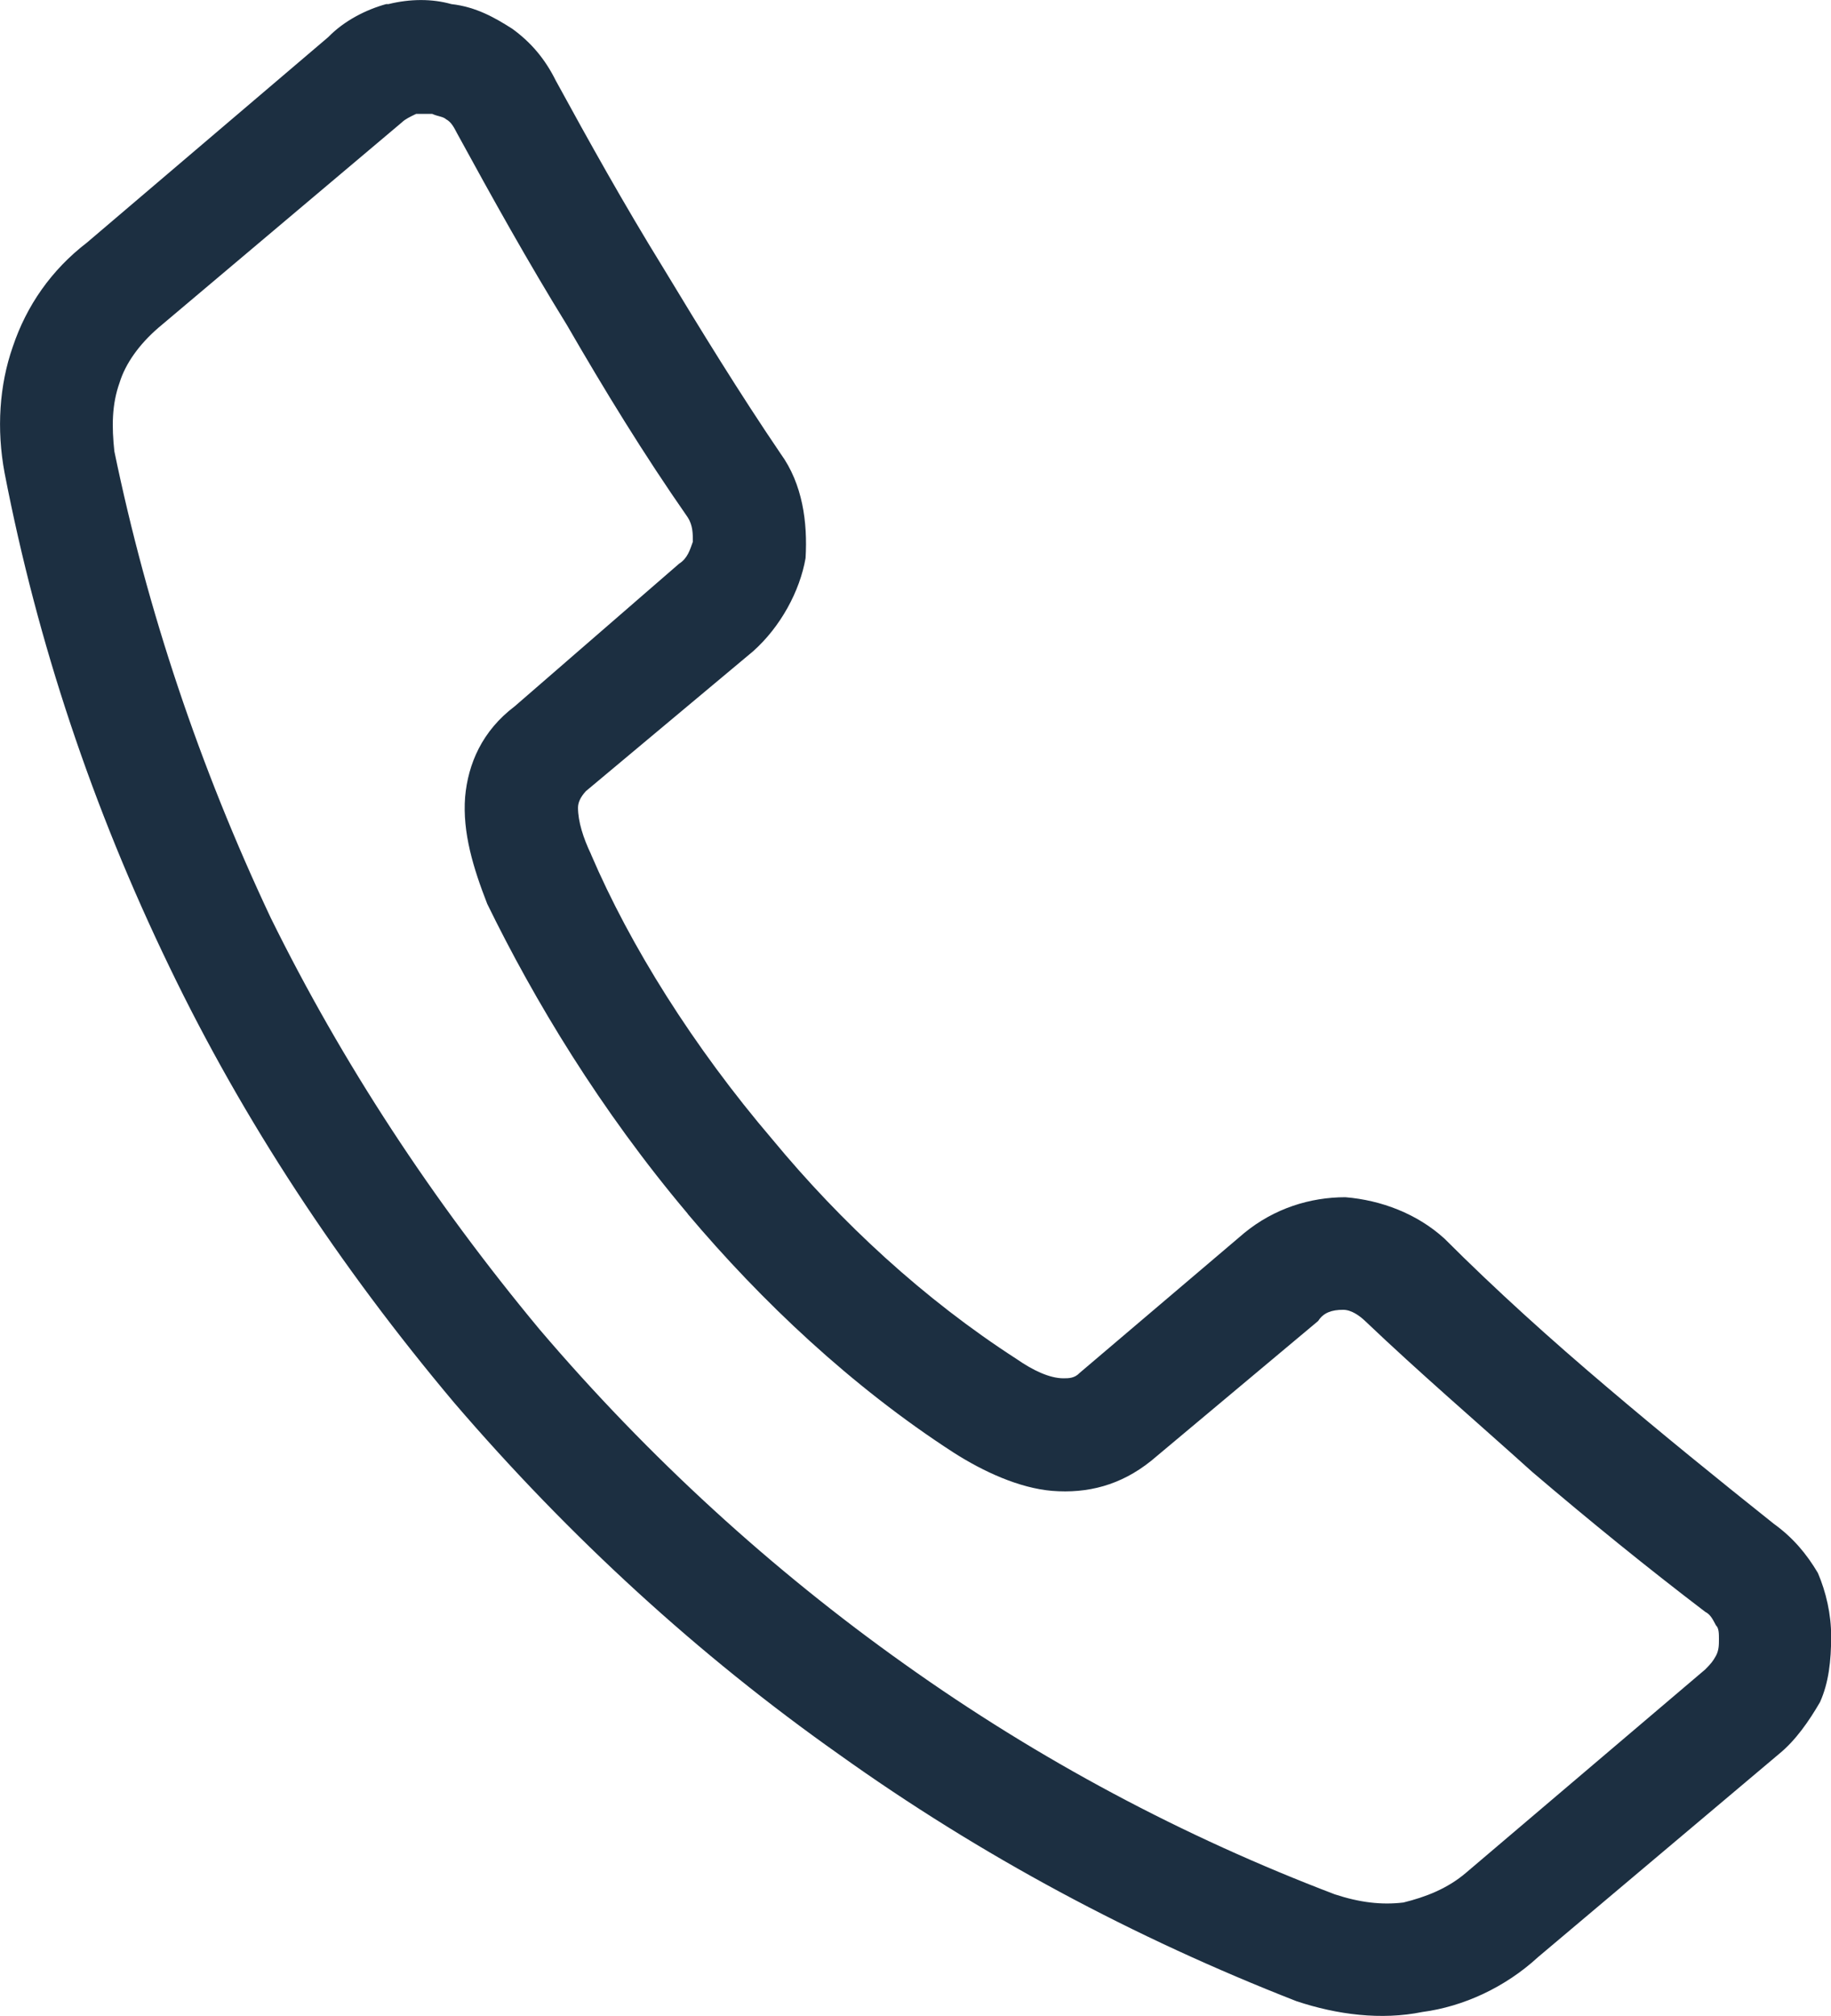
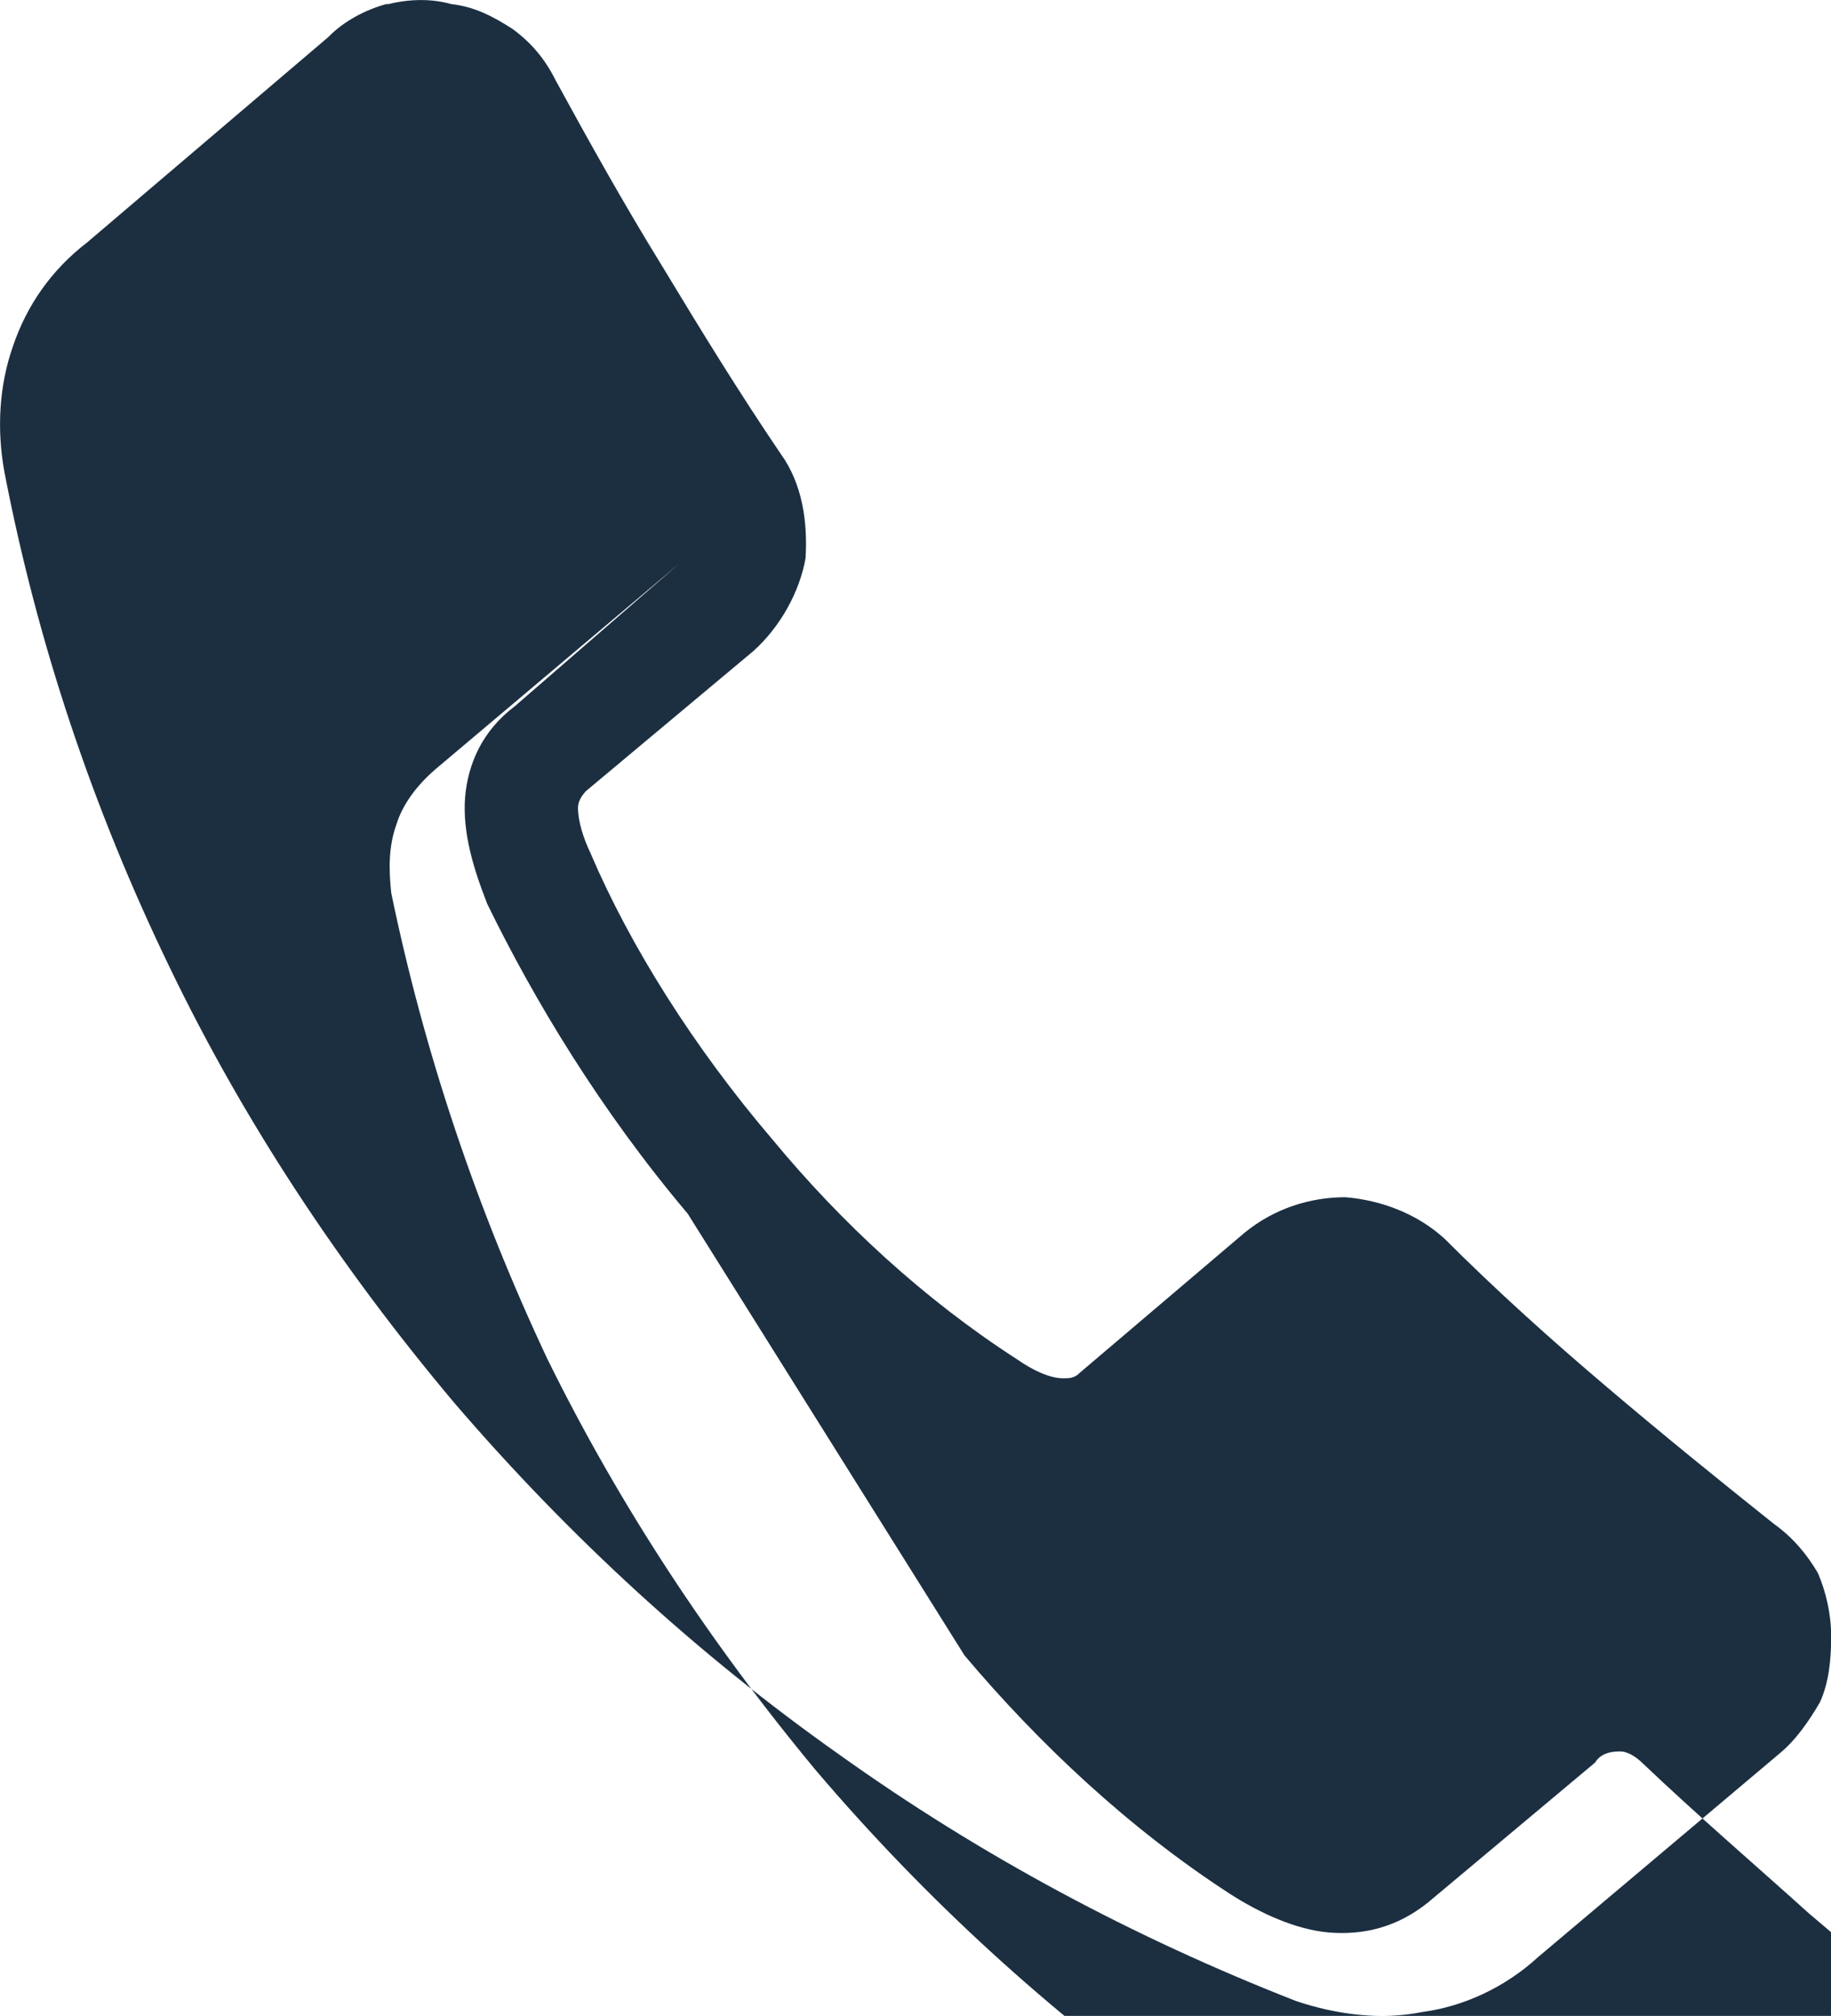
<svg xmlns="http://www.w3.org/2000/svg" xmlns:ns1="http://www.inkscape.org/namespaces/inkscape" xmlns:ns2="http://sodipodi.sourceforge.net/DTD/sodipodi-0.dtd" width="11.176mm" height="12.302mm" viewBox="0 0 11.176 12.302" version="1.1" id="svg3166" ns1:version="1.1.1 (3bf5ae0d25, 2021-09-20)" ns2:docname="rapid-response.svg">
  <ns2:namedview id="namedview3168" pagecolor="#ffffff" bordercolor="#666666" borderopacity="1.0" ns1:pageshadow="2" ns1:pageopacity="0.0" ns1:pagecheckerboard="0" ns1:document-units="mm" showgrid="false" ns1:zoom="0.64052329" ns1:cx="158.46418" ns1:cy="383.28037" ns1:window-width="1920" ns1:window-height="1009" ns1:window-x="1912" ns1:window-y="-8" ns1:window-maximized="1" ns1:current-layer="layer1" />
  <defs id="defs3163" />
  <g ns1:label="Layer 1" ns1:groupmode="layer" id="layer1" transform="translate(-61.33,-47.135)">
-     <path style="fill:#1c2f41;fill-opacity:1;fill-rule:nonzero;stroke:none;stroke-width:0.353" d="m 65.528,54.542 c -0.536,-0.635 -0.938,-1.305 -1.224,-1.891 -0.085,-0.218 -0.152,-0.435 -0.135,-0.653 0.018,-0.201 0.103,-0.402 0.303,-0.553 L 65.475,50.575 c 0.052,-0.033 0.066,-0.084 0.084,-0.134 0,-0.05 0,-0.101 -0.032,-0.15 -0.269,-0.386 -0.504,-0.77 -0.737,-1.173 -0.237,-0.384 -0.452,-0.77 -0.671,-1.171 -0.017,-0.033 -0.035,-0.068 -0.066,-0.084 -0.018,-0.017 -0.05,-0.017 -0.085,-0.033 -0.032,0 -0.066,0 -0.098,0 -0.036,0.017 -0.068,0.033 -0.085,0.05 l -1.488,1.255 c -0.117,0.101 -0.201,0.218 -0.237,0.335 -0.048,0.134 -0.048,0.269 -0.032,0.419 0.201,0.972 0.52,1.925 0.954,2.846 0.437,0.887 0.987,1.725 1.64,2.511 0.67,0.787 1.425,1.473 2.226,2.042 0.823,0.587 1.707,1.056 2.629,1.407 0.152,0.05 0.285,0.066 0.419,0.05 0.134,-0.033 0.269,-0.084 0.384,-0.183 l 1.458,-1.239 c 0.035,-0.035 0.048,-0.051 0.066,-0.084 0.018,-0.033 0.018,-0.068 0.018,-0.101 0,-0.033 0,-0.068 -0.018,-0.084 -0.018,-0.033 -0.032,-0.066 -0.066,-0.083 -0.353,-0.269 -0.703,-0.553 -1.056,-0.854 -0.335,-0.302 -0.685,-0.602 -1.02,-0.921 -0.035,-0.033 -0.084,-0.068 -0.134,-0.068 -0.068,0 -0.12,0.017 -0.152,0.068 l -1.02,0.854 c -0.187,0.15 -0.389,0.2 -0.604,0.183 -0.201,-0.017 -0.419,-0.117 -0.602,-0.234 -0.621,-0.402 -1.171,-0.921 -1.623,-1.457 z M 64.938,52.35 c 0.237,0.553 0.622,1.171 1.108,1.74 0.416,0.503 0.921,0.972 1.49,1.339 0.098,0.068 0.2,0.117 0.285,0.117 0.032,0 0.068,0 0.099,-0.033 l 1.005,-0.854 c 0.183,-0.15 0.402,-0.218 0.617,-0.218 0.219,0.018 0.438,0.101 0.604,0.252 0.317,0.317 0.653,0.619 0.988,0.903 0.335,0.285 0.688,0.571 1.023,0.838 0.117,0.084 0.201,0.185 0.269,0.3 0.05,0.117 0.081,0.252 0.081,0.386 0,0.15 -0.015,0.284 -0.068,0.402 -0.068,0.117 -0.149,0.234 -0.251,0.317 l -1.47,1.239 c -0.201,0.185 -0.456,0.302 -0.706,0.335 -0.251,0.051 -0.52,0.017 -0.769,-0.066 -0.988,-0.386 -1.927,-0.887 -2.795,-1.508 -0.853,-0.602 -1.64,-1.322 -2.345,-2.143 -0.703,-0.836 -1.288,-1.724 -1.739,-2.661 -0.47,-0.972 -0.805,-1.976 -1.006,-3.014 -0.05,-0.267 -0.032,-0.536 0.05,-0.77 0.084,-0.251 0.236,-0.469 0.452,-0.635 l 1.474,-1.255 c 0.098,-0.101 0.233,-0.168 0.353,-0.201 h 0.014 c 0.134,-0.033 0.267,-0.033 0.384,0 0.152,0.017 0.267,0.084 0.371,0.15 0.116,0.084 0.201,0.185 0.267,0.318 0.201,0.368 0.416,0.754 0.653,1.138 0.233,0.386 0.469,0.77 0.719,1.138 0.134,0.185 0.165,0.419 0.152,0.637 -0.035,0.201 -0.152,0.419 -0.321,0.569 l -1.02,0.853 c -0.032,0.035 -0.048,0.068 -0.048,0.101 0,0.084 0.032,0.185 0.08,0.285" id="path1490" />
+     <path style="fill:#1c2f41;fill-opacity:1;fill-rule:nonzero;stroke:none;stroke-width:0.353" d="m 65.528,54.542 c -0.536,-0.635 -0.938,-1.305 -1.224,-1.891 -0.085,-0.218 -0.152,-0.435 -0.135,-0.653 0.018,-0.201 0.103,-0.402 0.303,-0.553 L 65.475,50.575 l -1.488,1.255 c -0.117,0.101 -0.201,0.218 -0.237,0.335 -0.048,0.134 -0.048,0.269 -0.032,0.419 0.201,0.972 0.52,1.925 0.954,2.846 0.437,0.887 0.987,1.725 1.64,2.511 0.67,0.787 1.425,1.473 2.226,2.042 0.823,0.587 1.707,1.056 2.629,1.407 0.152,0.05 0.285,0.066 0.419,0.05 0.134,-0.033 0.269,-0.084 0.384,-0.183 l 1.458,-1.239 c 0.035,-0.035 0.048,-0.051 0.066,-0.084 0.018,-0.033 0.018,-0.068 0.018,-0.101 0,-0.033 0,-0.068 -0.018,-0.084 -0.018,-0.033 -0.032,-0.066 -0.066,-0.083 -0.353,-0.269 -0.703,-0.553 -1.056,-0.854 -0.335,-0.302 -0.685,-0.602 -1.02,-0.921 -0.035,-0.033 -0.084,-0.068 -0.134,-0.068 -0.068,0 -0.12,0.017 -0.152,0.068 l -1.02,0.854 c -0.187,0.15 -0.389,0.2 -0.604,0.183 -0.201,-0.017 -0.419,-0.117 -0.602,-0.234 -0.621,-0.402 -1.171,-0.921 -1.623,-1.457 z M 64.938,52.35 c 0.237,0.553 0.622,1.171 1.108,1.74 0.416,0.503 0.921,0.972 1.49,1.339 0.098,0.068 0.2,0.117 0.285,0.117 0.032,0 0.068,0 0.099,-0.033 l 1.005,-0.854 c 0.183,-0.15 0.402,-0.218 0.617,-0.218 0.219,0.018 0.438,0.101 0.604,0.252 0.317,0.317 0.653,0.619 0.988,0.903 0.335,0.285 0.688,0.571 1.023,0.838 0.117,0.084 0.201,0.185 0.269,0.3 0.05,0.117 0.081,0.252 0.081,0.386 0,0.15 -0.015,0.284 -0.068,0.402 -0.068,0.117 -0.149,0.234 -0.251,0.317 l -1.47,1.239 c -0.201,0.185 -0.456,0.302 -0.706,0.335 -0.251,0.051 -0.52,0.017 -0.769,-0.066 -0.988,-0.386 -1.927,-0.887 -2.795,-1.508 -0.853,-0.602 -1.64,-1.322 -2.345,-2.143 -0.703,-0.836 -1.288,-1.724 -1.739,-2.661 -0.47,-0.972 -0.805,-1.976 -1.006,-3.014 -0.05,-0.267 -0.032,-0.536 0.05,-0.77 0.084,-0.251 0.236,-0.469 0.452,-0.635 l 1.474,-1.255 c 0.098,-0.101 0.233,-0.168 0.353,-0.201 h 0.014 c 0.134,-0.033 0.267,-0.033 0.384,0 0.152,0.017 0.267,0.084 0.371,0.15 0.116,0.084 0.201,0.185 0.267,0.318 0.201,0.368 0.416,0.754 0.653,1.138 0.233,0.386 0.469,0.77 0.719,1.138 0.134,0.185 0.165,0.419 0.152,0.637 -0.035,0.201 -0.152,0.419 -0.321,0.569 l -1.02,0.853 c -0.032,0.035 -0.048,0.068 -0.048,0.101 0,0.084 0.032,0.185 0.08,0.285" id="path1490" />
  </g>
</svg>